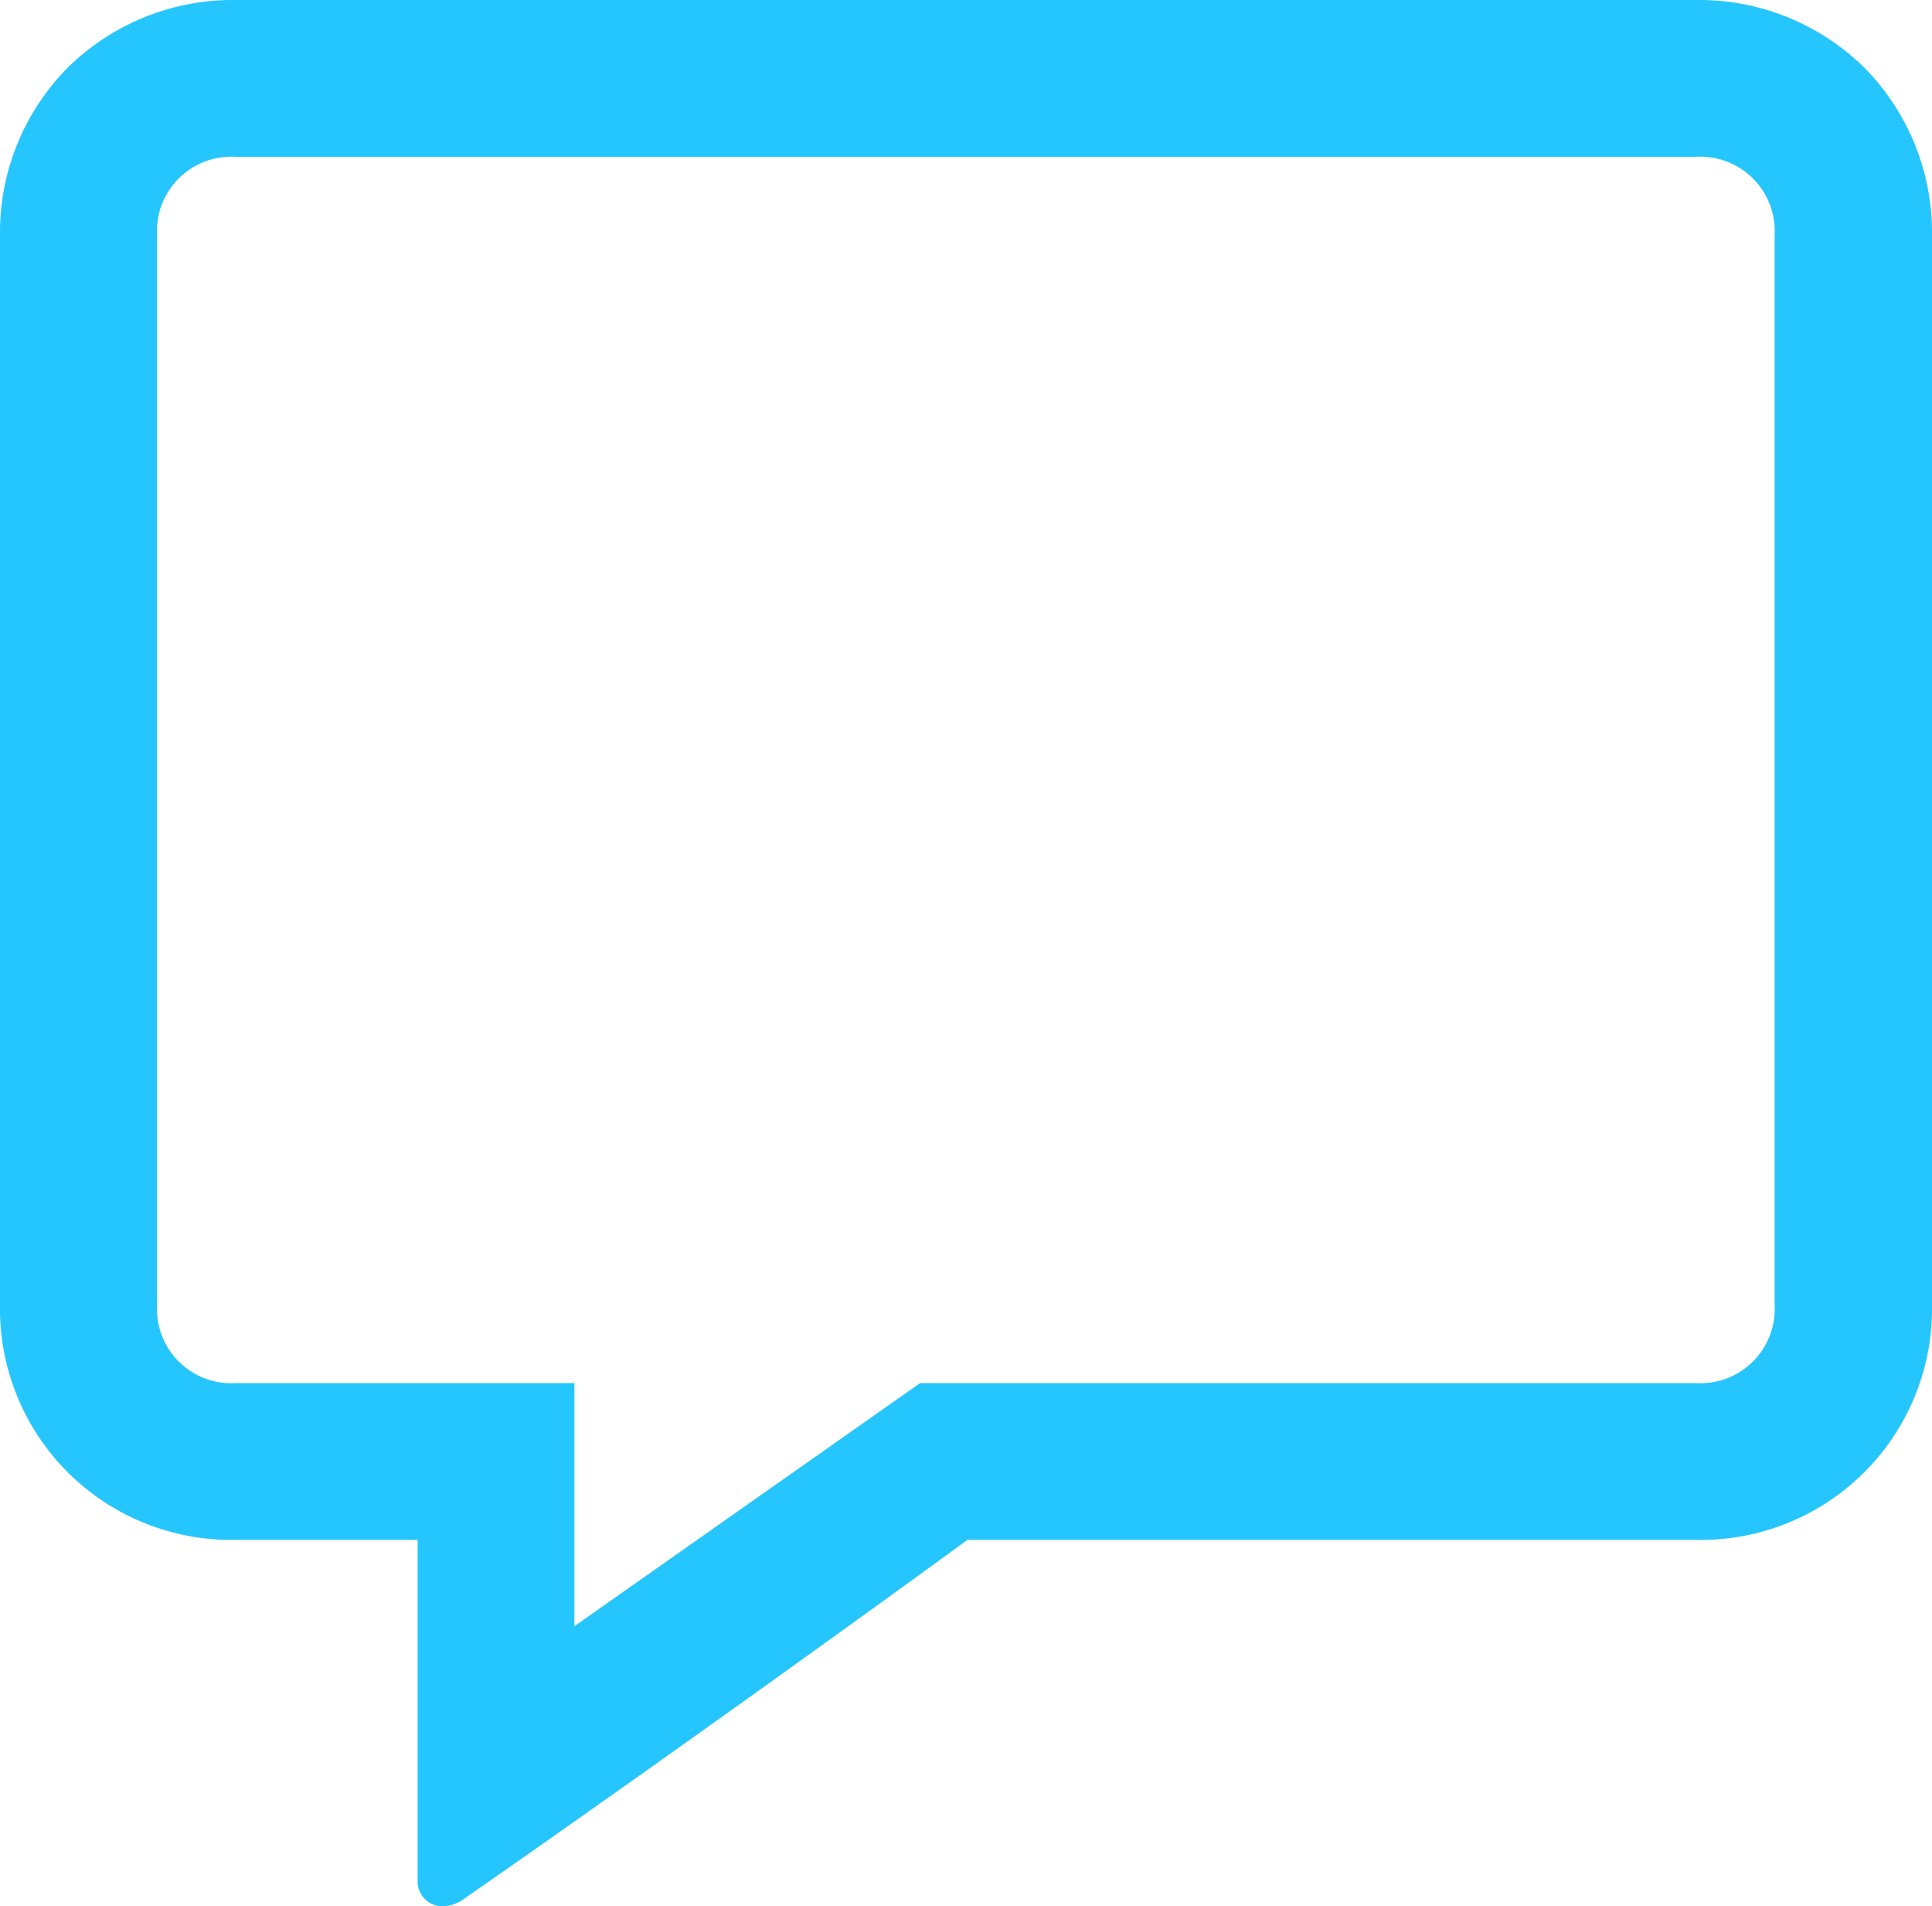
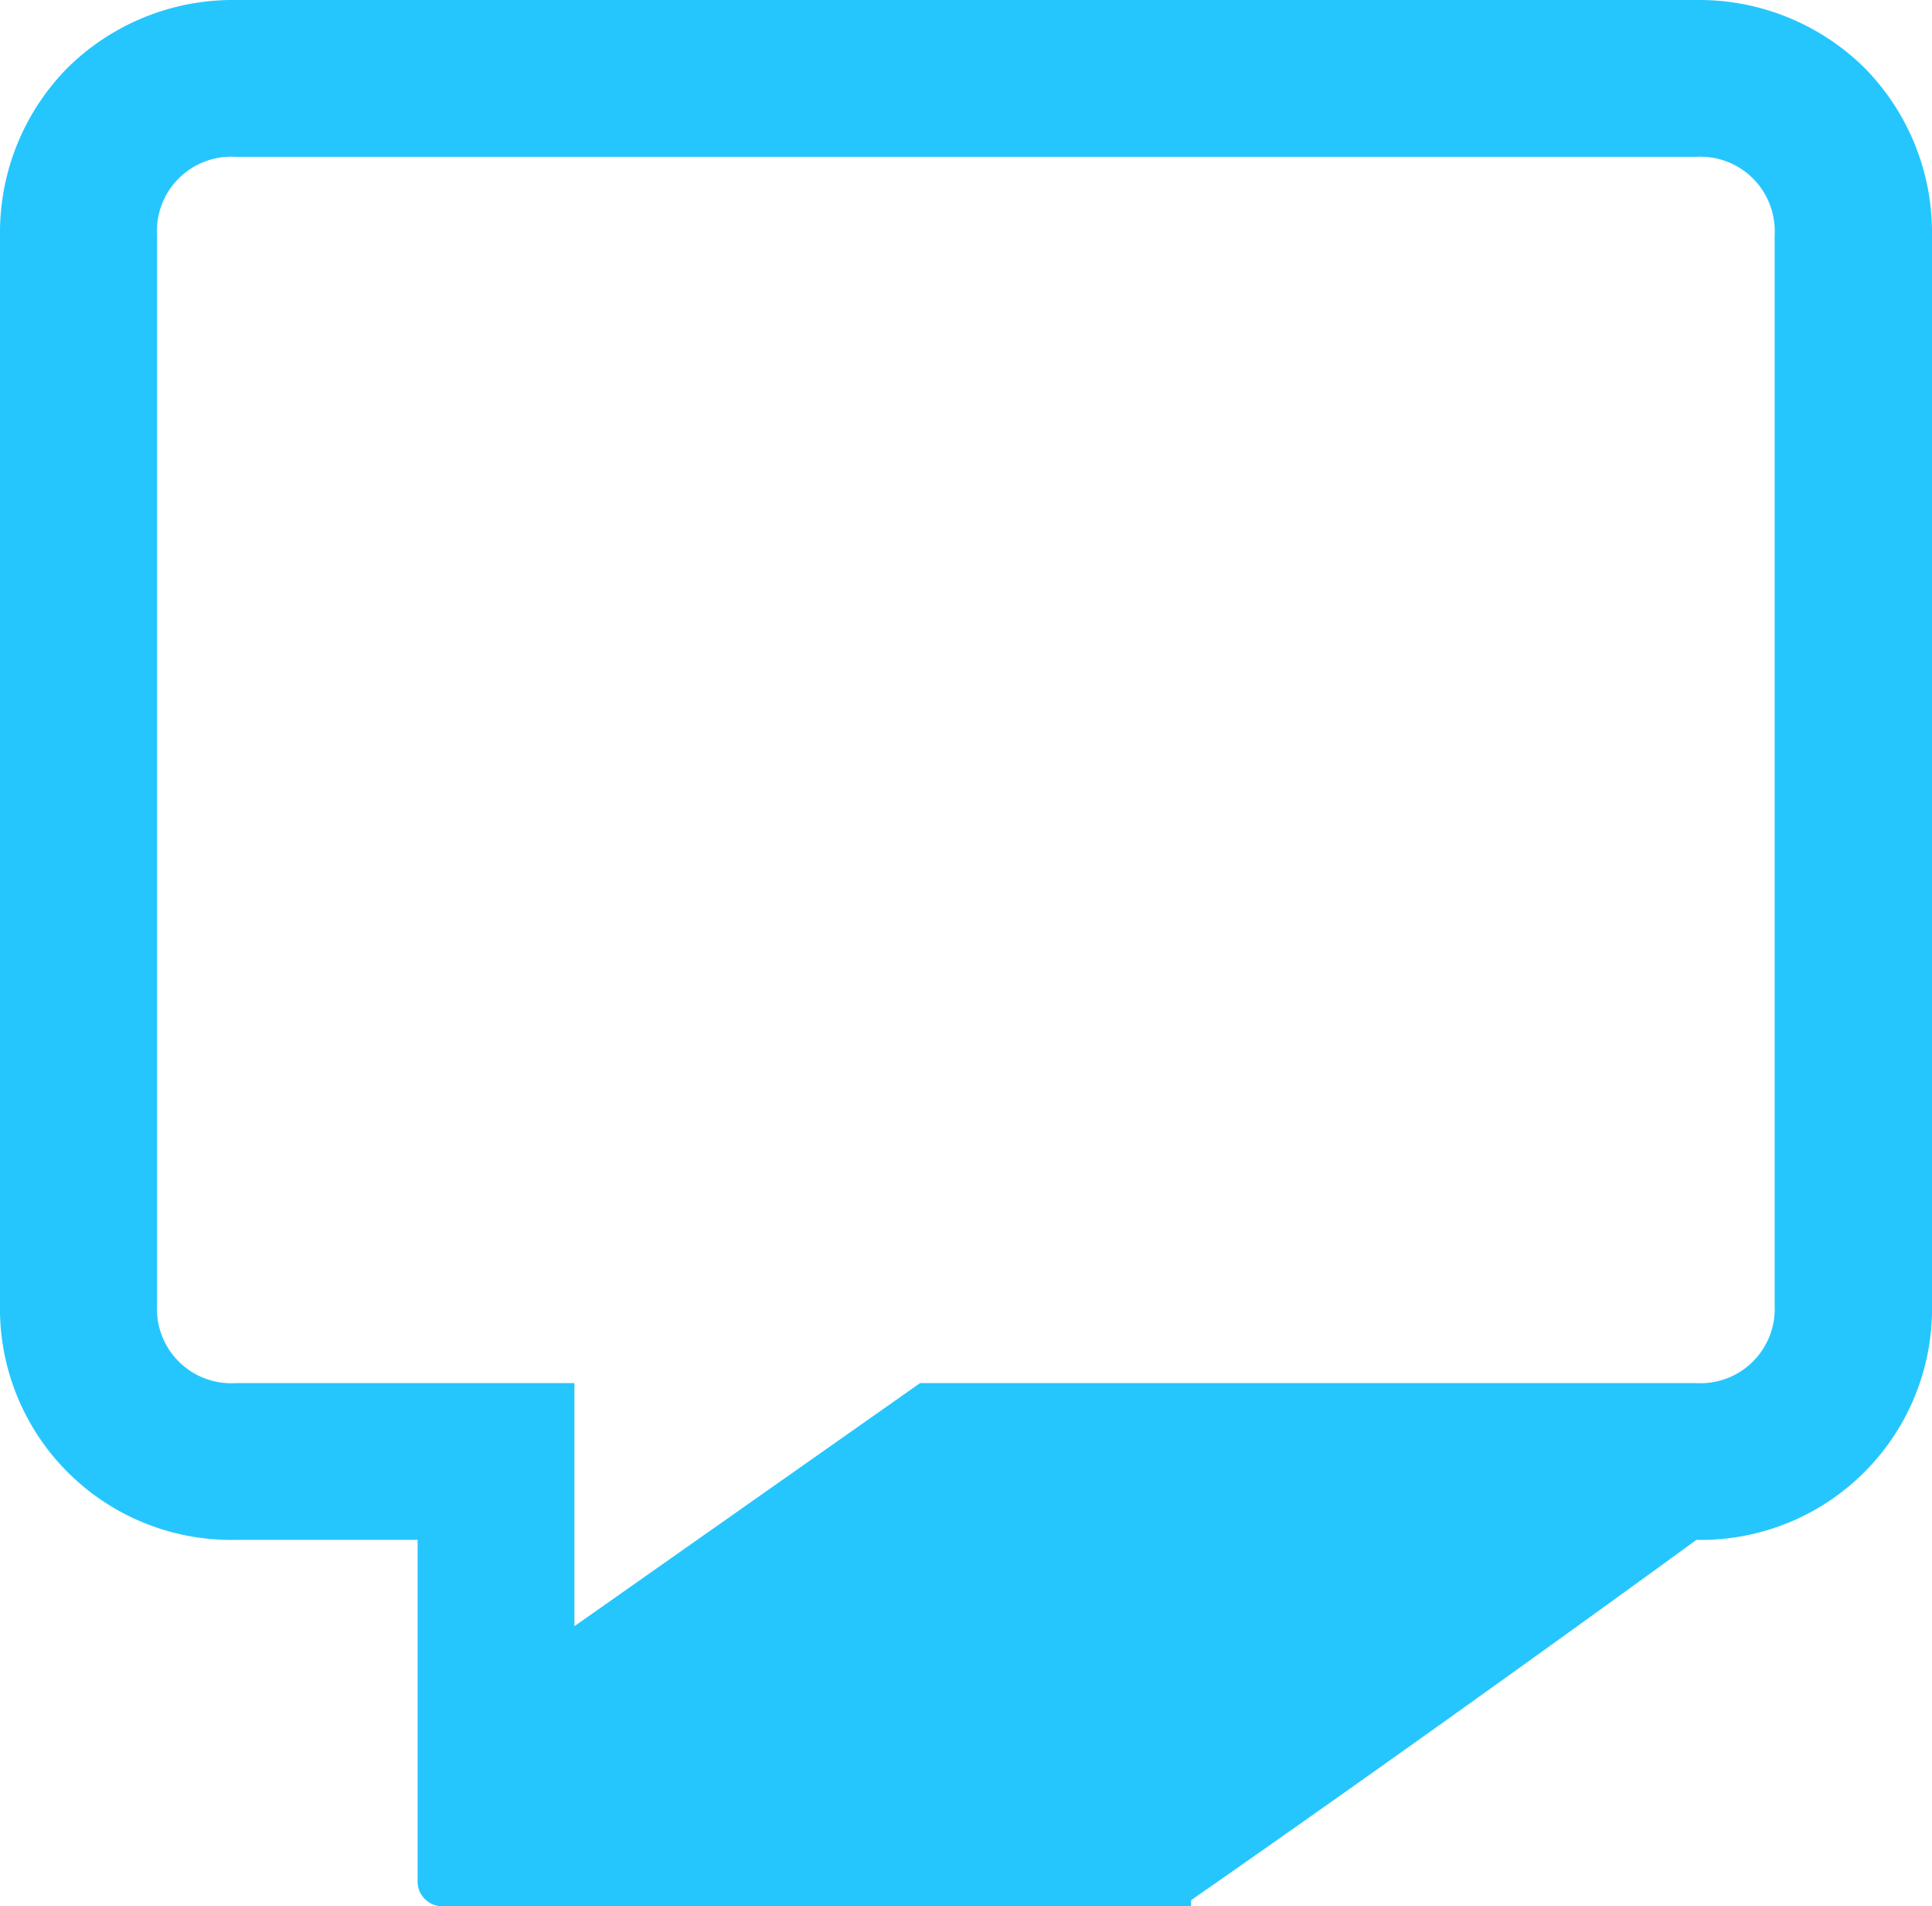
<svg xmlns="http://www.w3.org/2000/svg" width="23.951" height="23.629" viewBox="0 0 23.951 23.629">
-   <path id="ugc" d="M5.485,23.629a.308.308,0,0,1-.308-.3V19.087H2.921A2.866,2.866,0,0,1,0,16.172V2.915A2.906,2.906,0,0,1,.84.838,2.918,2.918,0,0,1,2.921,0H21.03a2.918,2.918,0,0,1,2.081.838,2.906,2.906,0,0,1,.84,2.077V16.172a2.866,2.866,0,0,1-2.921,2.915H11.993l-.014.01c-.546.4-3.413,2.482-6.25,4.456A.468.468,0,0,1,5.485,23.629ZM2.921,1.944a.921.921,0,0,0-.974.972V16.172a.921.921,0,0,0,.974.972h4.2v3.013l4.285-3.013H21.03A.921.921,0,0,0,22,16.172l0-13.256a.922.922,0,0,0-.976-.972Z" fill="#25c6fe" />
+   <path id="ugc" d="M5.485,23.629a.308.308,0,0,1-.308-.3V19.087H2.921A2.866,2.866,0,0,1,0,16.172V2.915A2.906,2.906,0,0,1,.84.838,2.918,2.918,0,0,1,2.921,0H21.03a2.918,2.918,0,0,1,2.081.838,2.906,2.906,0,0,1,.84,2.077V16.172a2.866,2.866,0,0,1-2.921,2.915l-.014.01c-.546.4-3.413,2.482-6.25,4.456A.468.468,0,0,1,5.485,23.629ZM2.921,1.944a.921.921,0,0,0-.974.972V16.172a.921.921,0,0,0,.974.972h4.2v3.013l4.285-3.013H21.03A.921.921,0,0,0,22,16.172l0-13.256a.922.922,0,0,0-.976-.972Z" fill="#25c6fe" />
</svg>